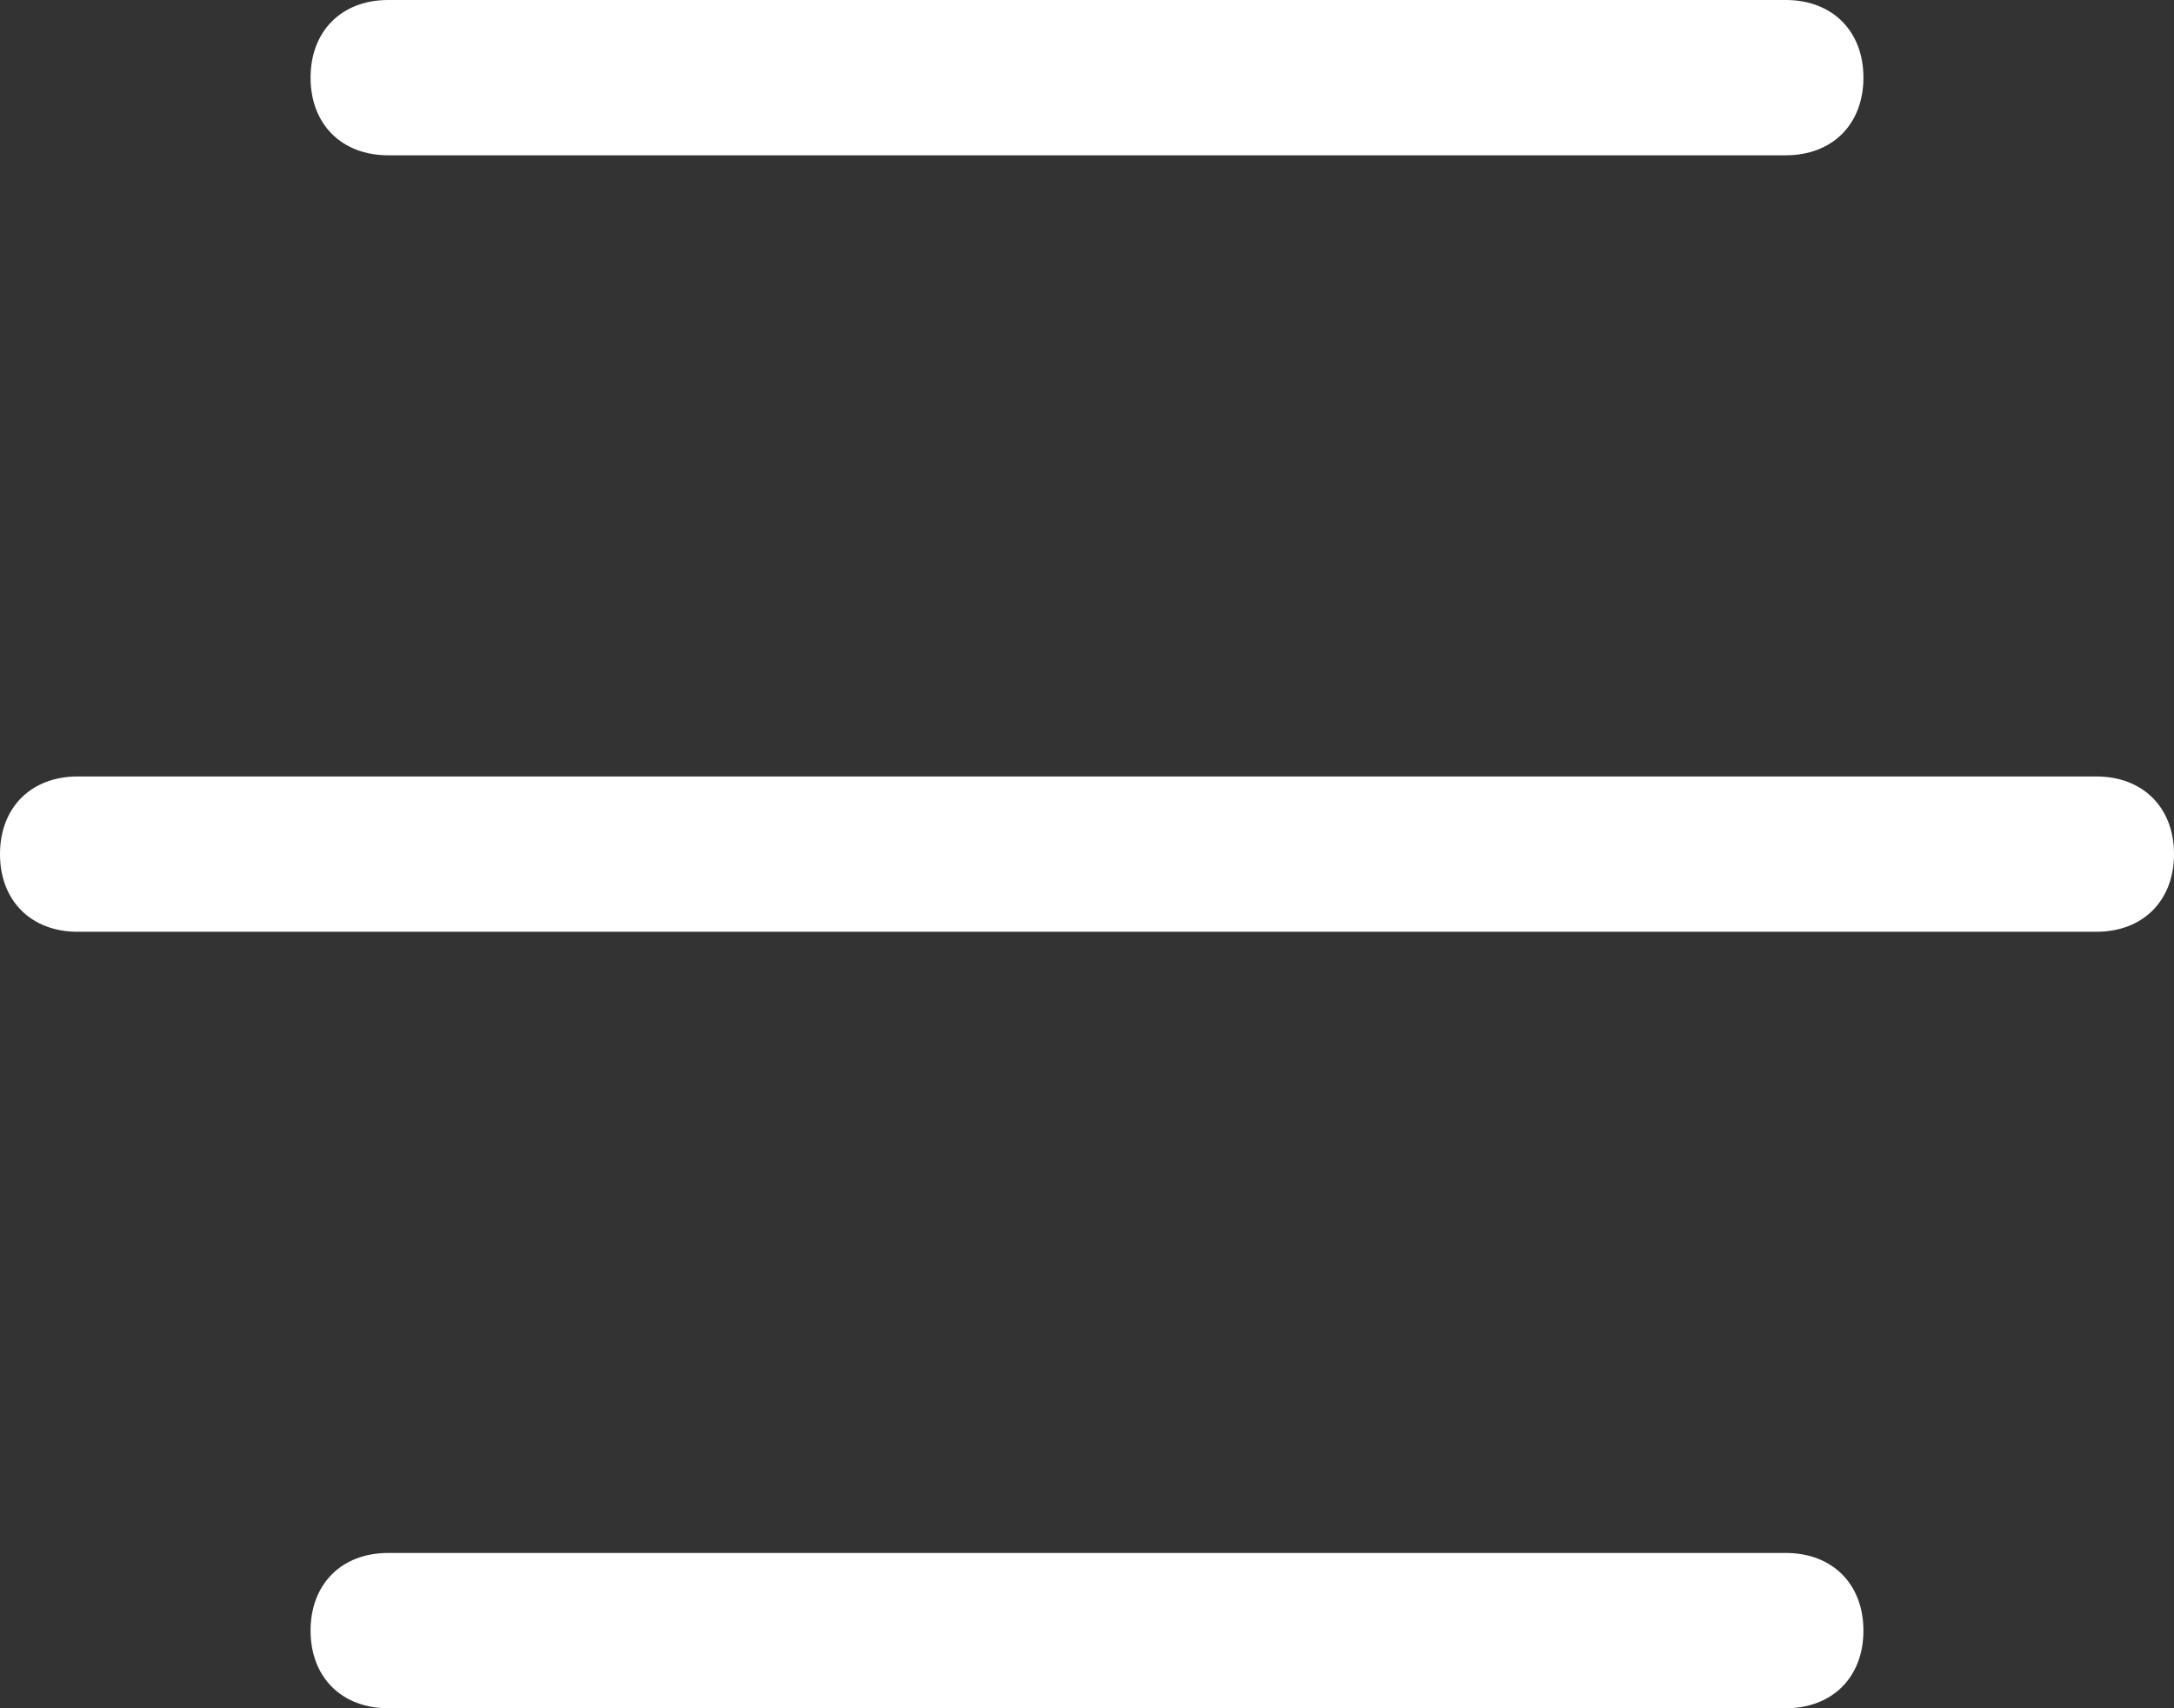
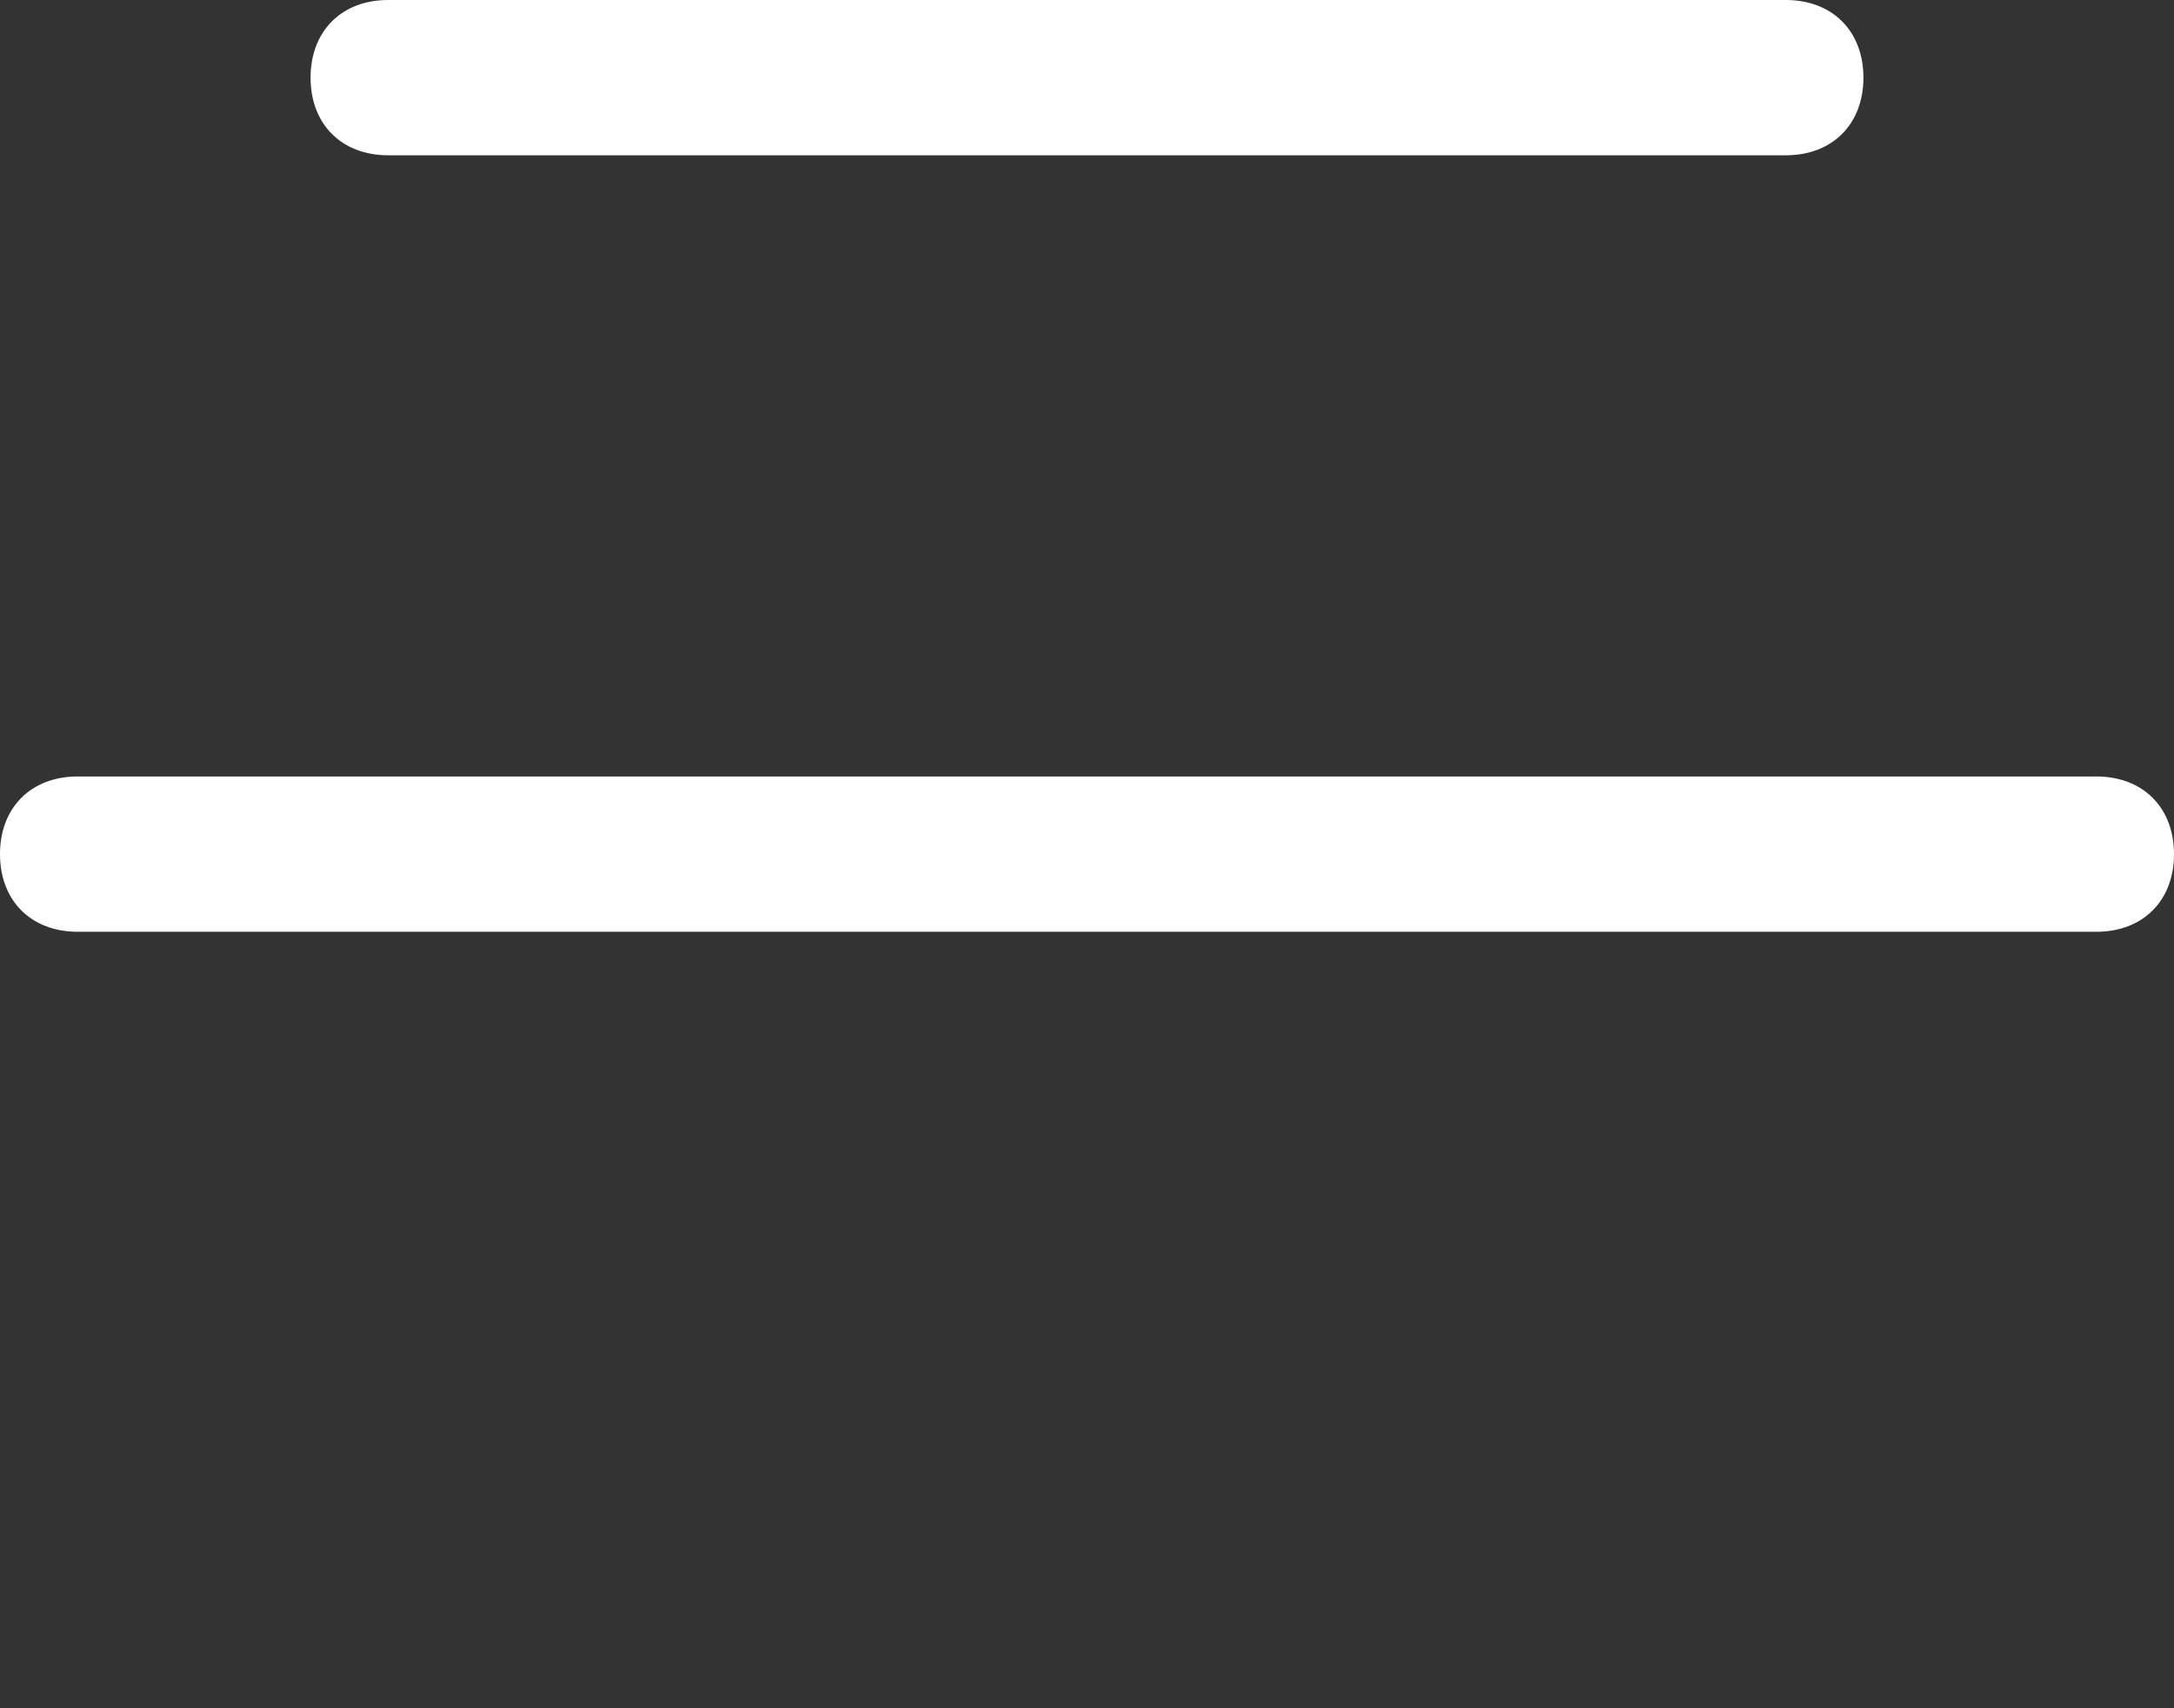
<svg xmlns="http://www.w3.org/2000/svg" viewBox="0 0 448 352">
  <rect x="0" y="0" width="448" height="352" fill="#333333" stroke="none" />
  <defs>
    <style>.cls-1{fill:#fff;}</style>
  </defs>
  <g id="Ebene_2" data-name="Ebene 2">
    <g id="Ebene_1-2" data-name="Ebene 1">
      <g id="Layer_51" data-name="Layer 51">
        <path class="cls-1" d="M368,32c9.6,0,16-6.4,16-16S377.6,0,368,0H80C70.4,0,64,6.4,64,16s6.4,16,16,16Z" />
-         <path class="cls-1" d="M368,352c9.6,0,16-6.4,16-16s-6.4-16-16-16H80c-9.6,0-16,6.4-16,16s6.4,16,16,16Z" />
        <path class="cls-1" d="M432,160H16c-9.6,0-16,6.4-16,16s6.4,16,16,16H432c9.6,0,16-6.4,16-16S441.6,160,432,160Z" />
      </g>
    </g>
  </g>
</svg>